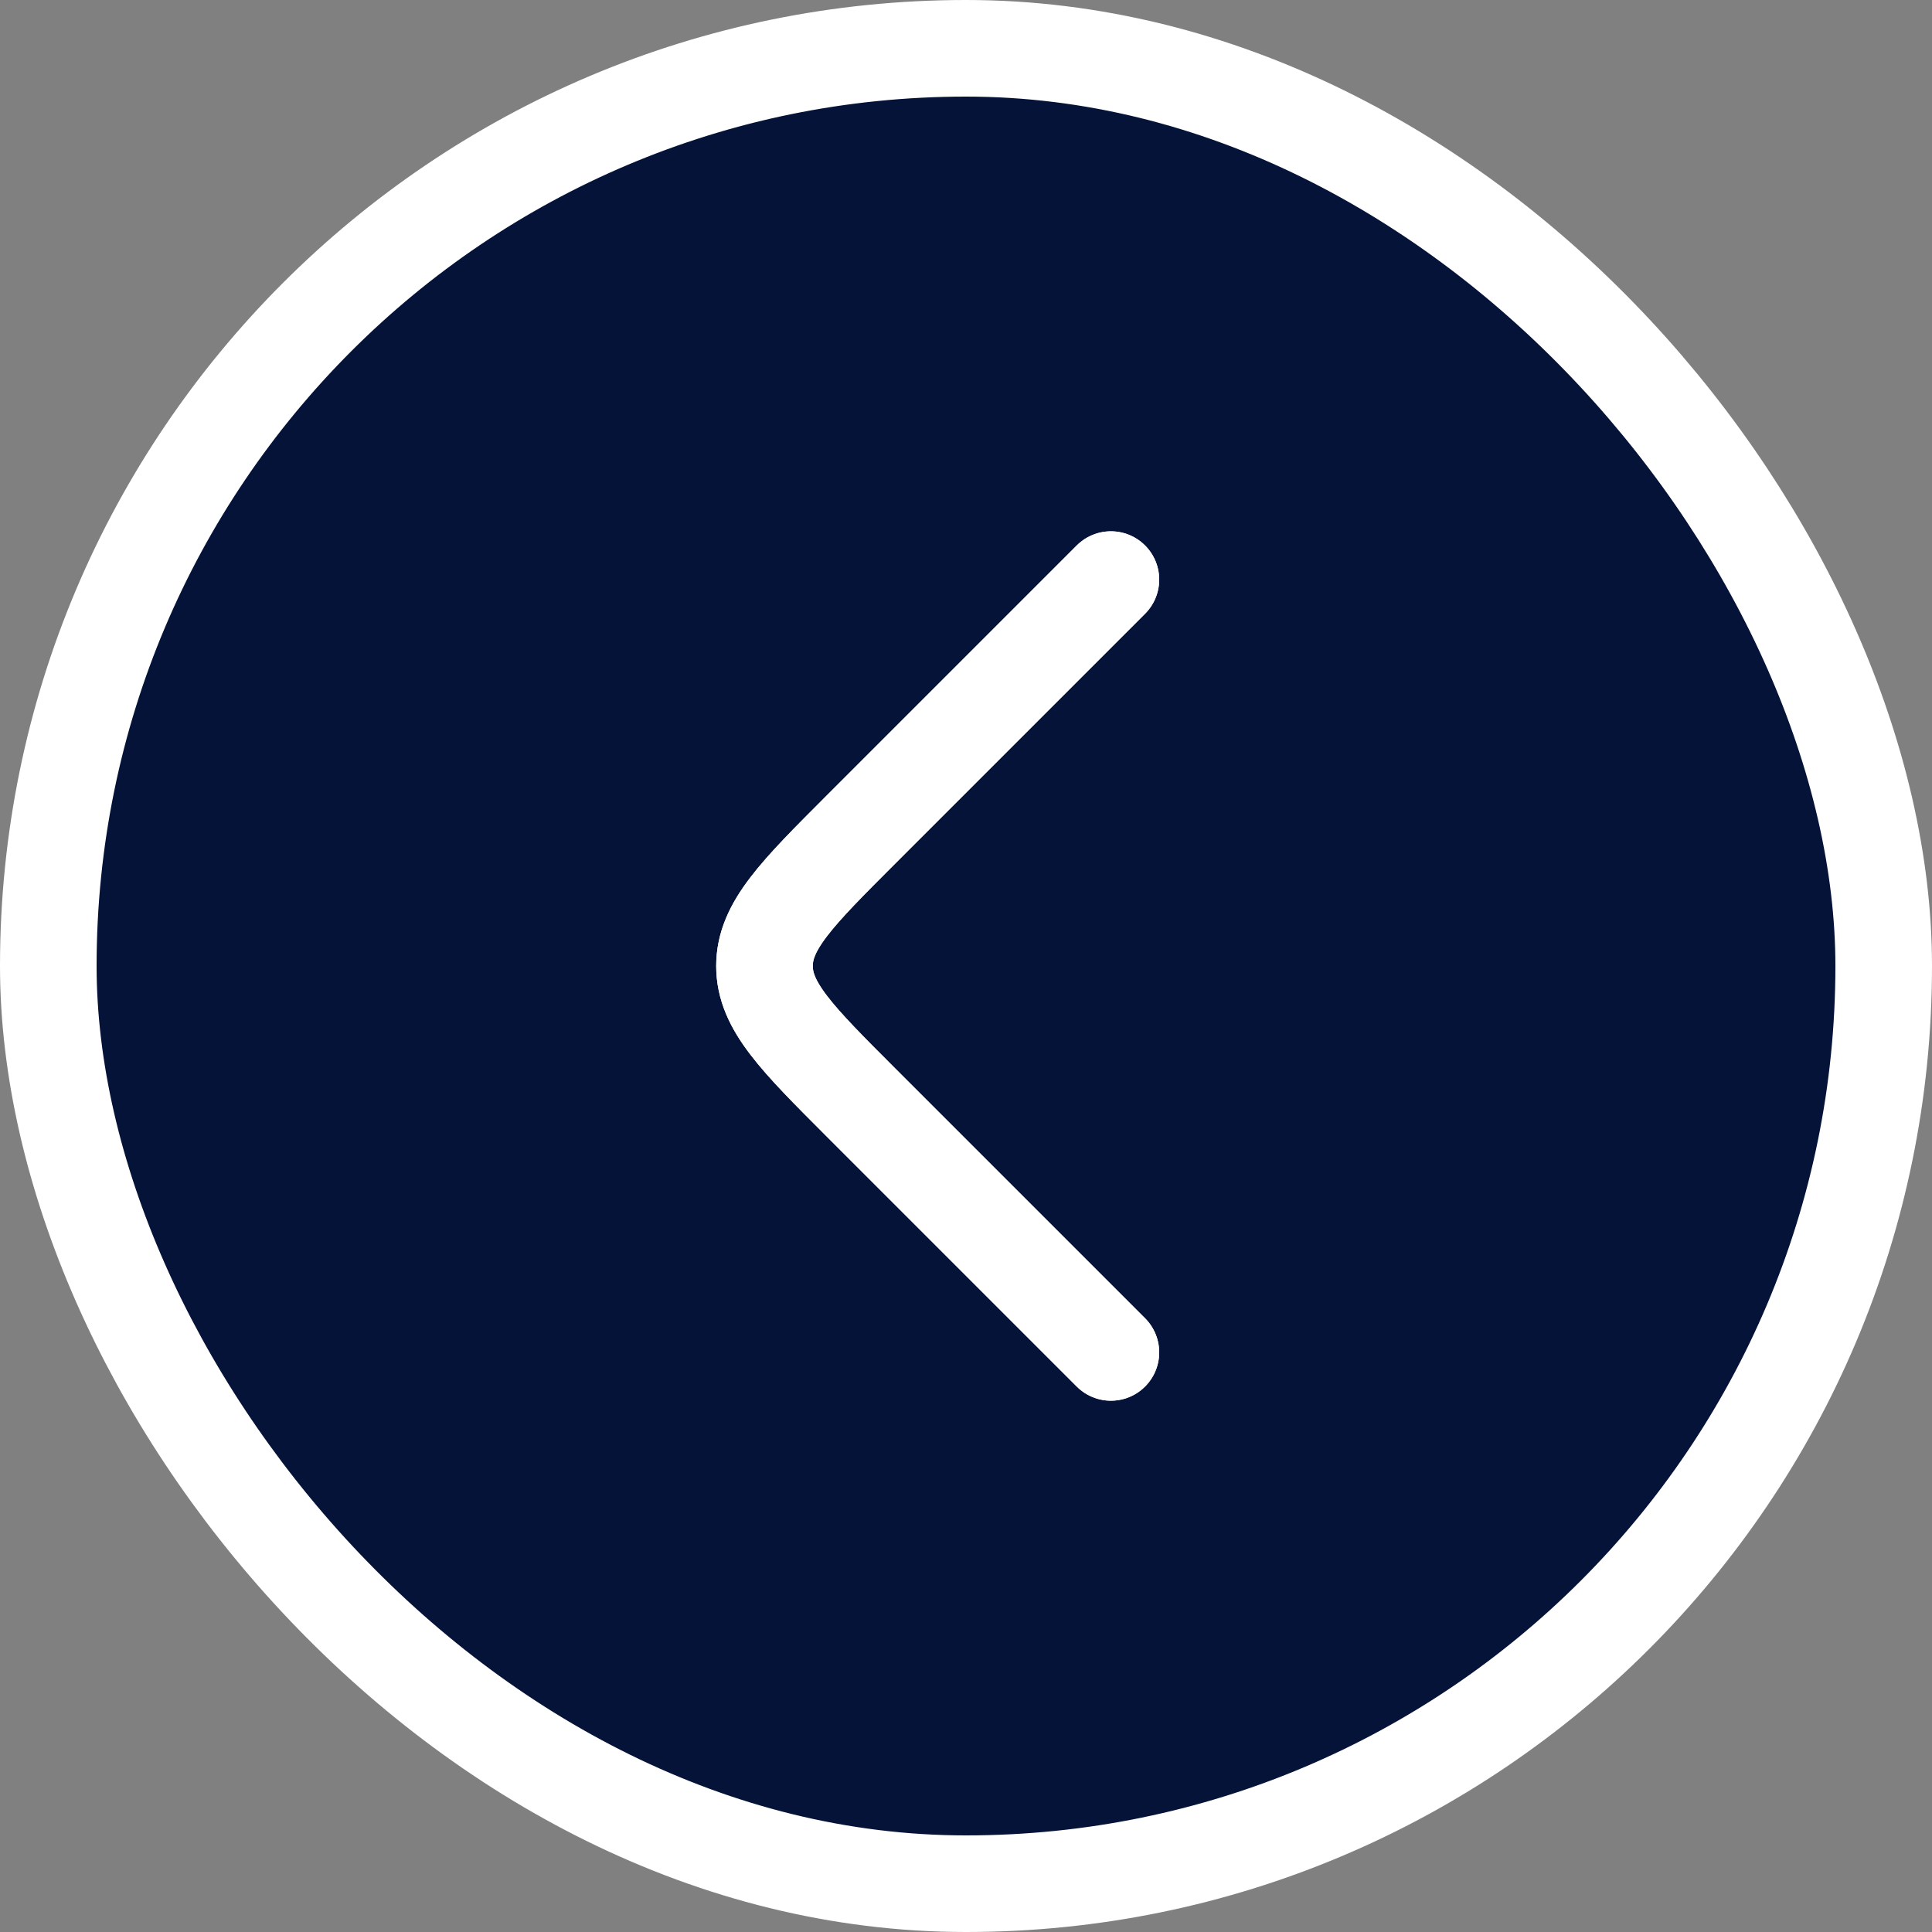
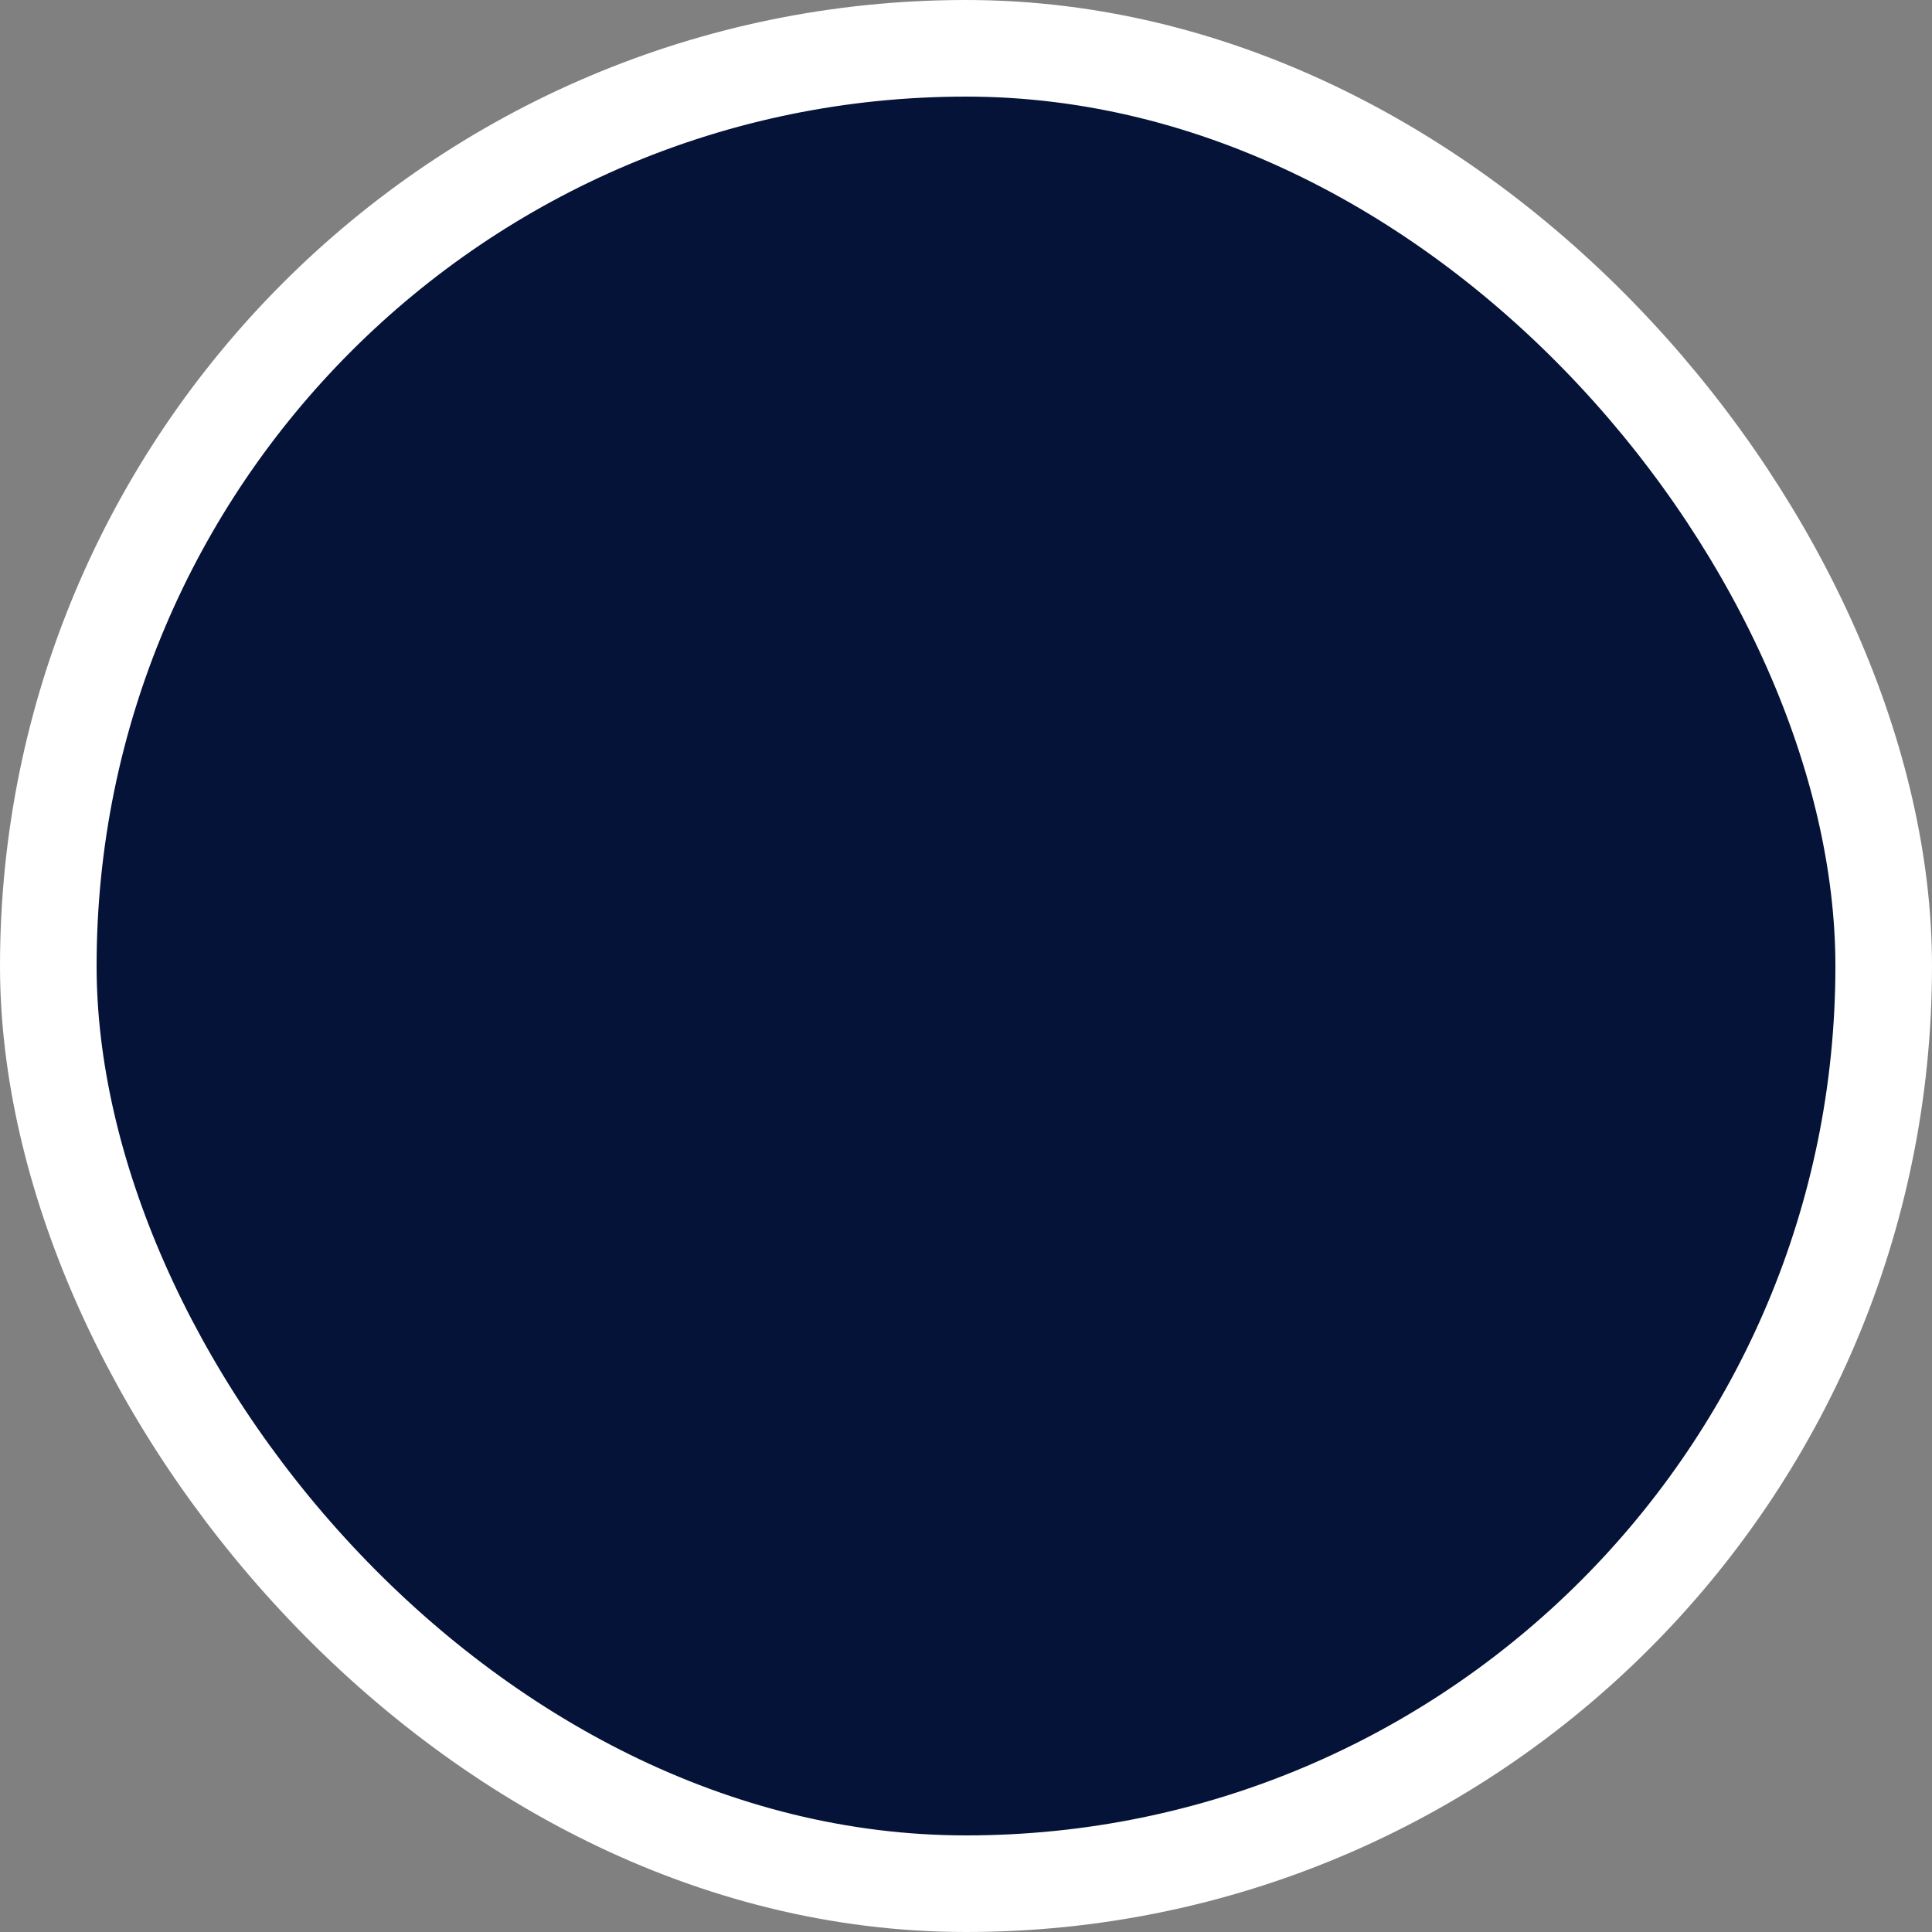
<svg xmlns="http://www.w3.org/2000/svg" width="40" height="40" viewBox="0 0 40 40" fill="none">
  <rect x="0" y="0" width="40" height="40" fill="#808080" stroke="none" />
  <rect x="1" y="1" width="38" height="38" rx="19" fill="#041337" />
  <g clip-path="url(#clip0_435_29394)">
    <rect width="24" height="24" transform="translate(8 8)" fill="#041337" />
    <g clip-path="url(#clip1_435_29394)">
-       <path d="M23 12L17.828 17.172C16.495 18.505 15.828 19.172 15.828 20C15.828 20.828 16.495 21.495 17.828 22.828L23 28" stroke="white" stroke-width="2" stroke-linecap="round" stroke-linejoin="round" />
+       <path d="M23 12L17.828 17.172C16.495 18.505 15.828 19.172 15.828 20C15.828 20.828 16.495 21.495 17.828 22.828" stroke="white" stroke-width="2" stroke-linecap="round" stroke-linejoin="round" />
      <path d="M23 12L17.828 17.172C16.495 18.505 15.828 19.172 15.828 20C15.828 20.828 16.495 21.495 17.828 22.828L23 28" stroke="white" stroke-width="2" stroke-linecap="round" stroke-linejoin="round" />
    </g>
  </g>
  <rect x="1" y="1" width="38" height="38" rx="19" stroke="white" stroke-width="2" />
  <defs>
    <clipPath id="clip0_435_29394">
      <rect width="24" height="24" fill="white" transform="translate(8 8)" />
    </clipPath>
    <clipPath id="clip1_435_29394">
-       <rect width="24" height="24" fill="white" transform="translate(8 32) rotate(-90)" />
-     </clipPath>
+       </clipPath>
  </defs>
</svg>